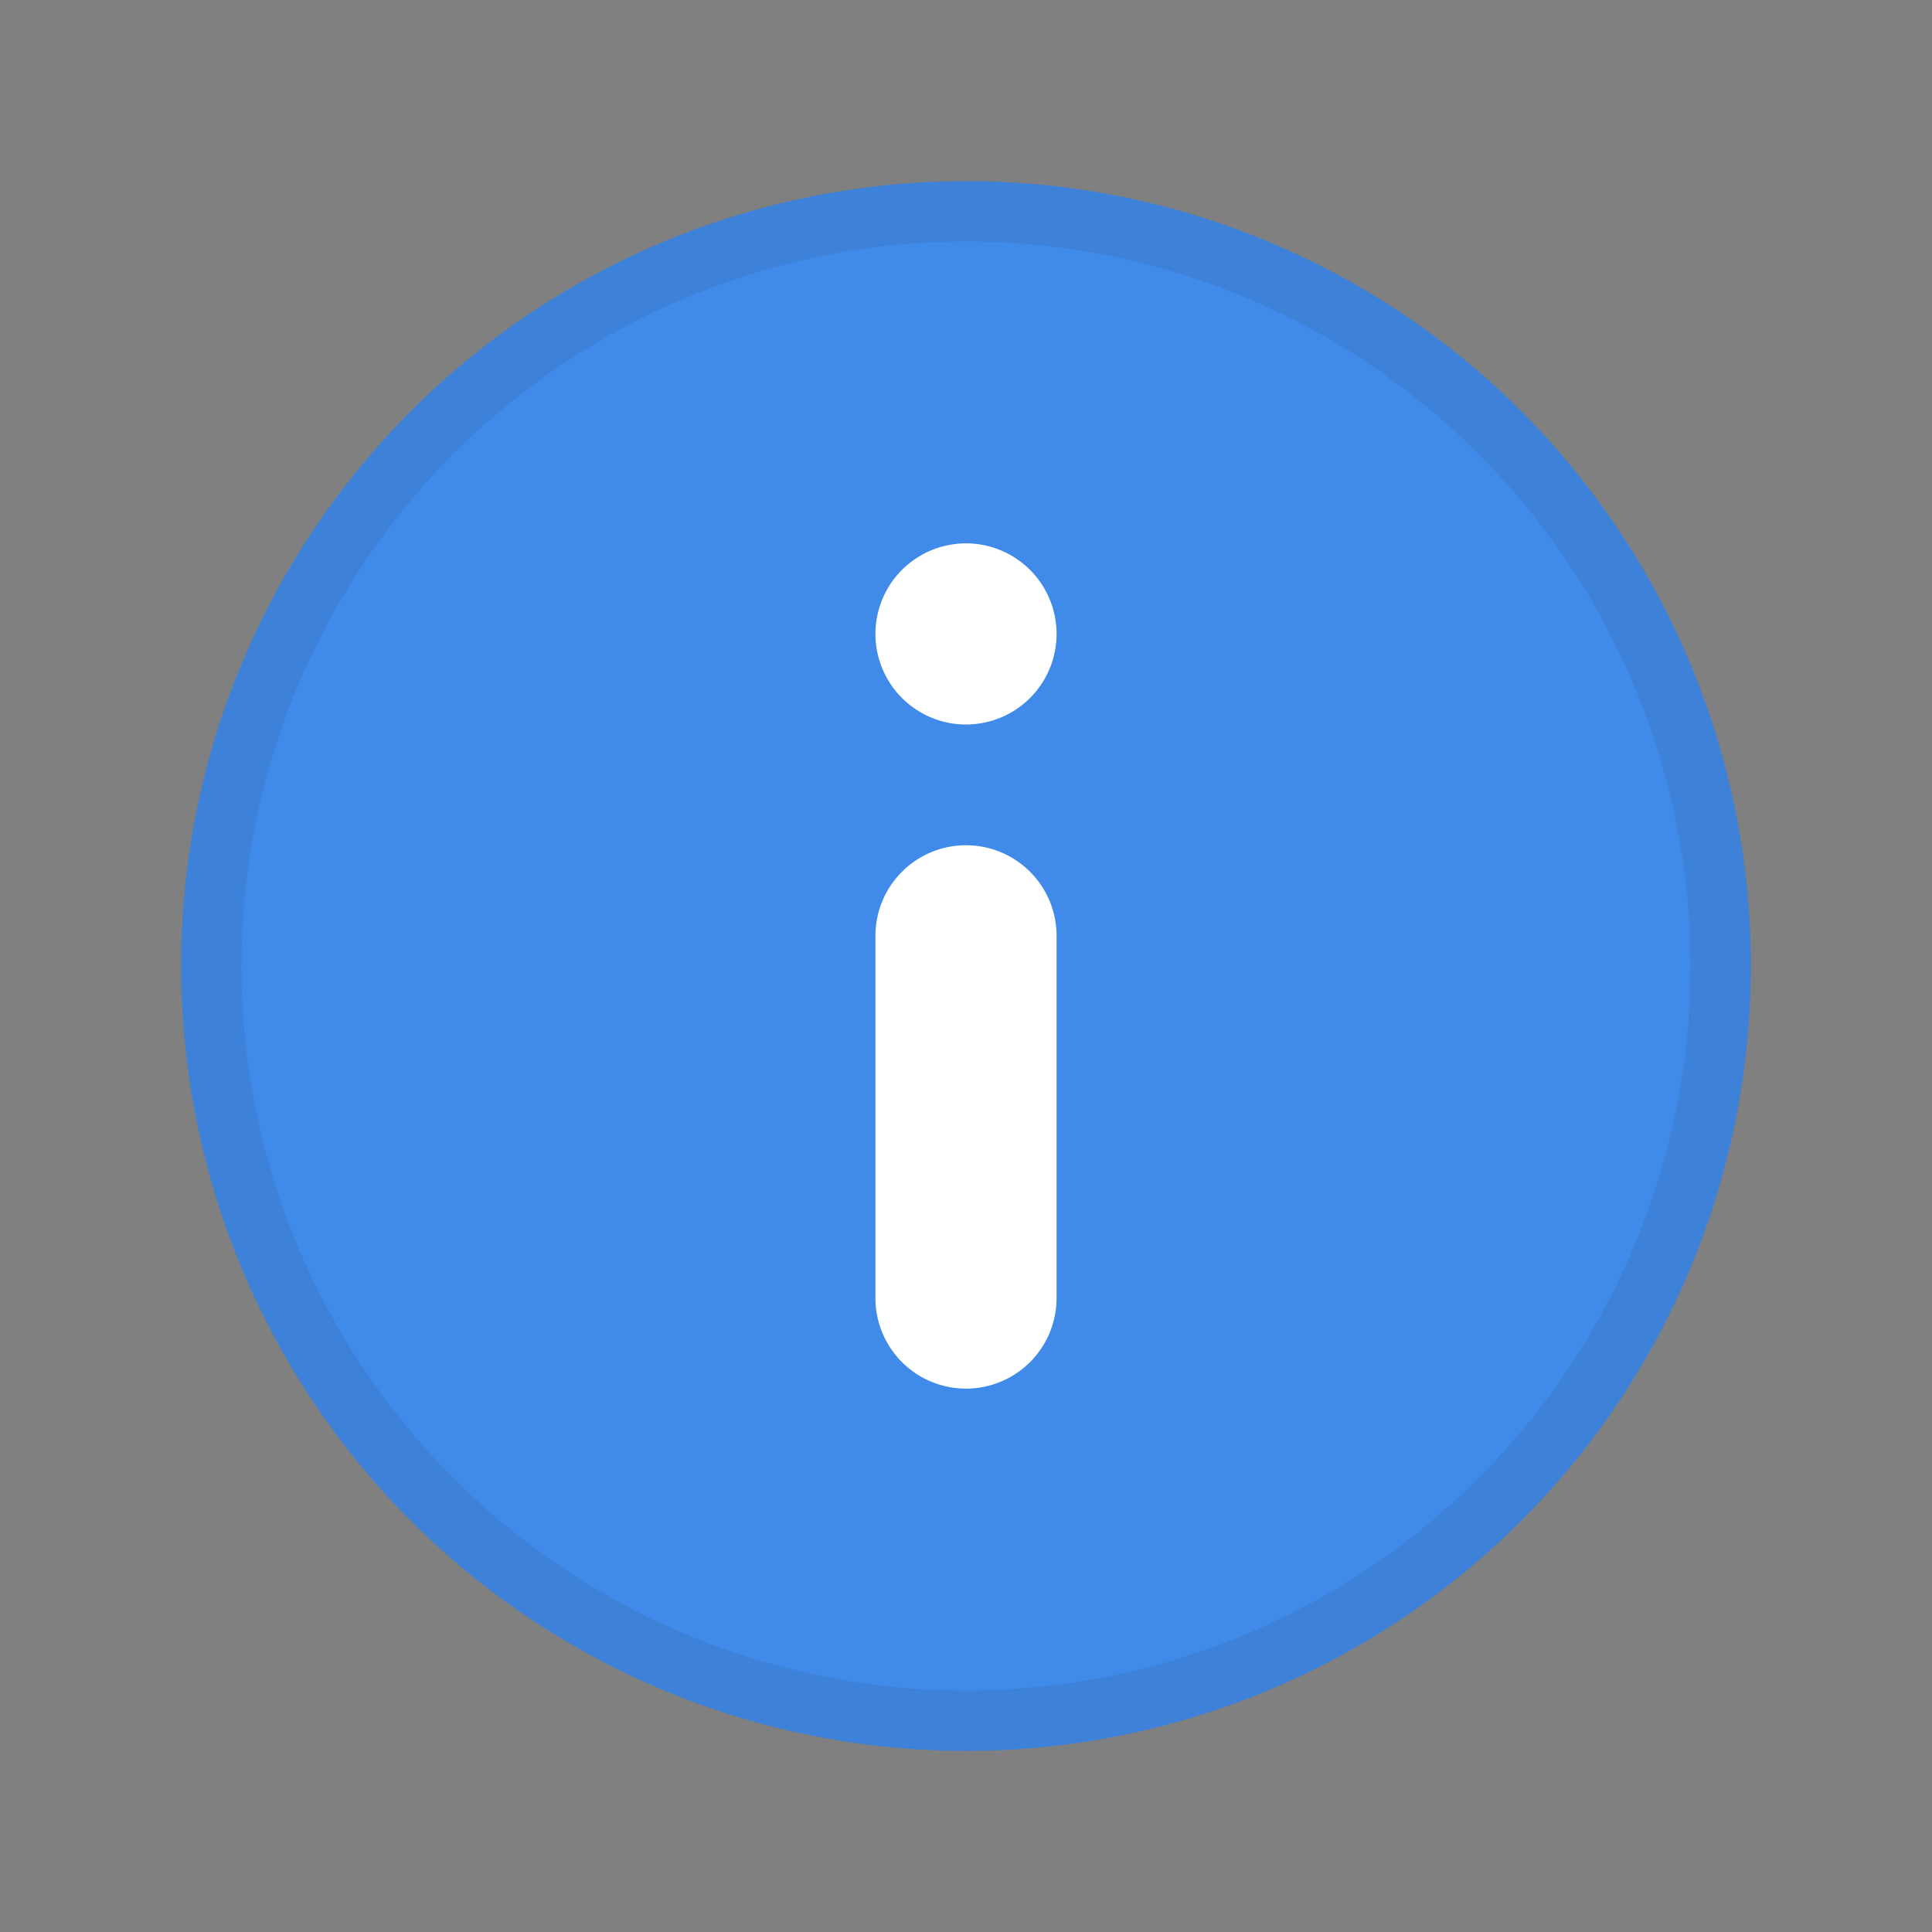
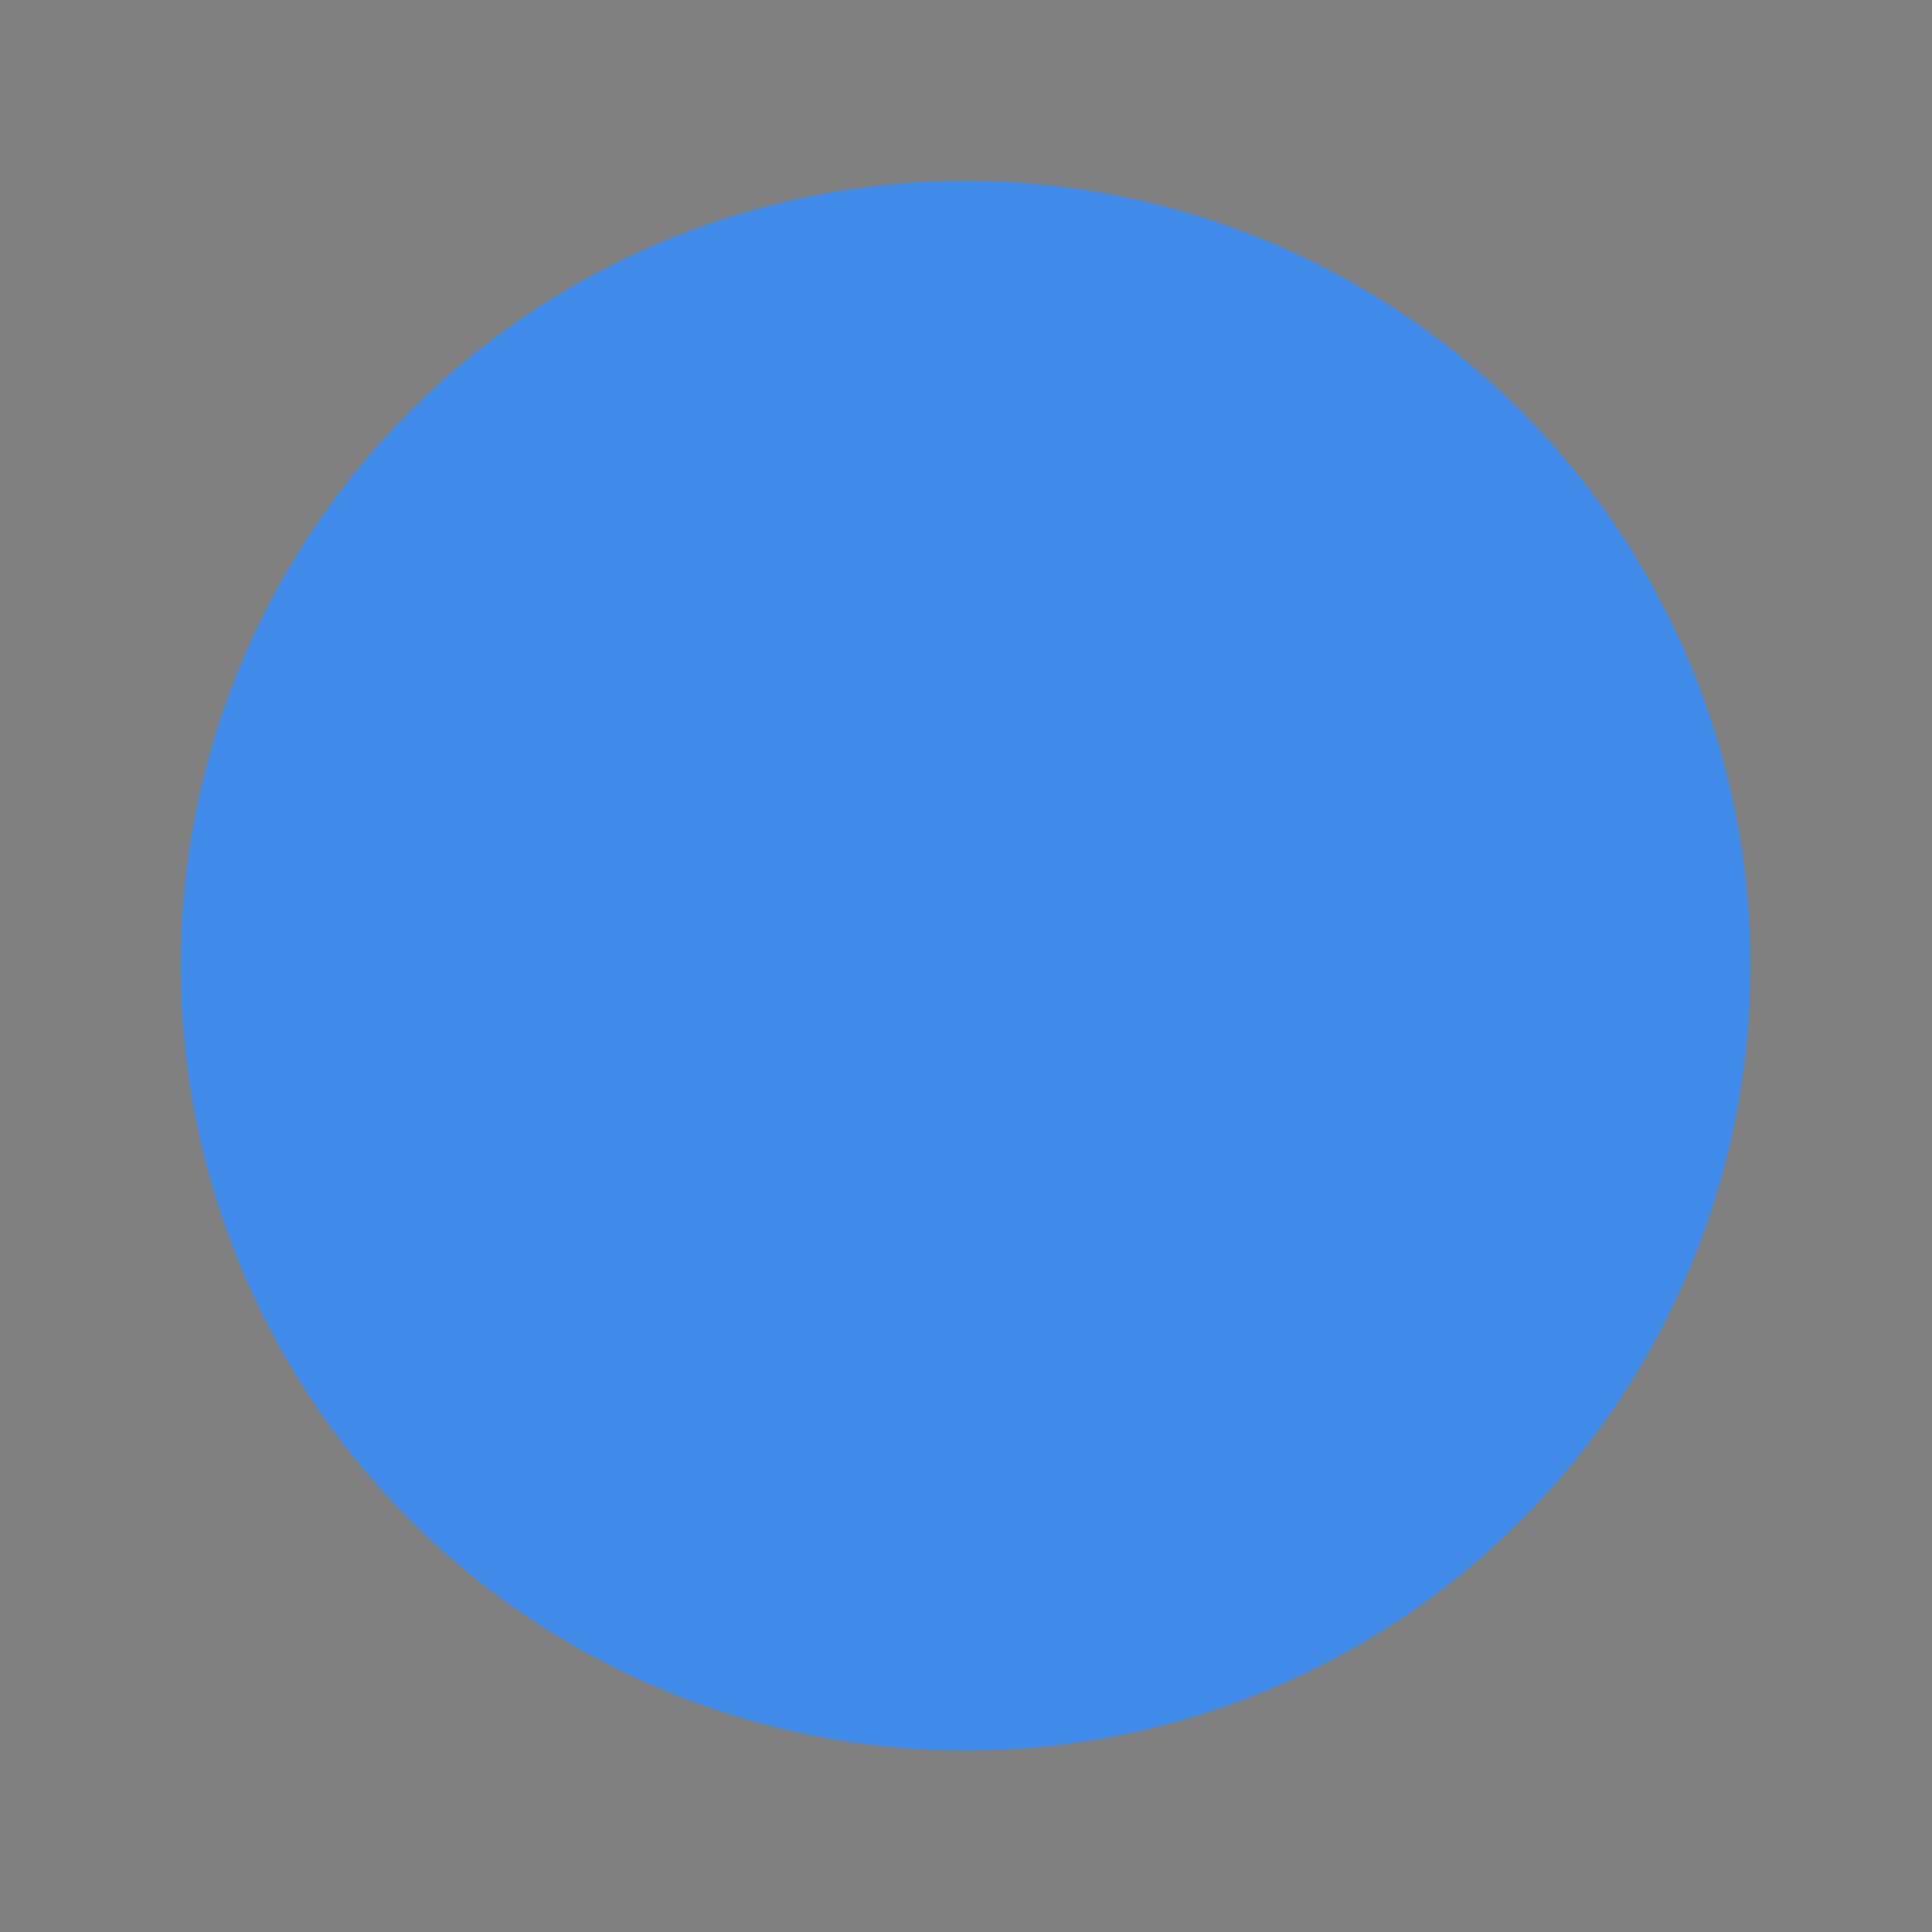
<svg xmlns="http://www.w3.org/2000/svg" fill="none" viewBox="0 0 32 32" class="acv-icon">
  <rect x="0" y="0" width="32" height="32" fill="#808080" stroke="none" />
  <circle cx="16" cy="16" r="13" fill="#408BEA" />
-   <circle cx="16" cy="16" r="12.5" stroke="#243143" stroke-opacity=".1" />
-   <path fill="#fff" d="M16 23a1.5 1.5 0 0 0 1.5-1.5v-6a1.5 1.5 0 0 0-3 0v6A1.5 1.5 0 0 0 16 23ZM16 9a1.5 1.5 0 1 0 0 3 1.5 1.5 0 0 0 0-3Z" />
</svg>